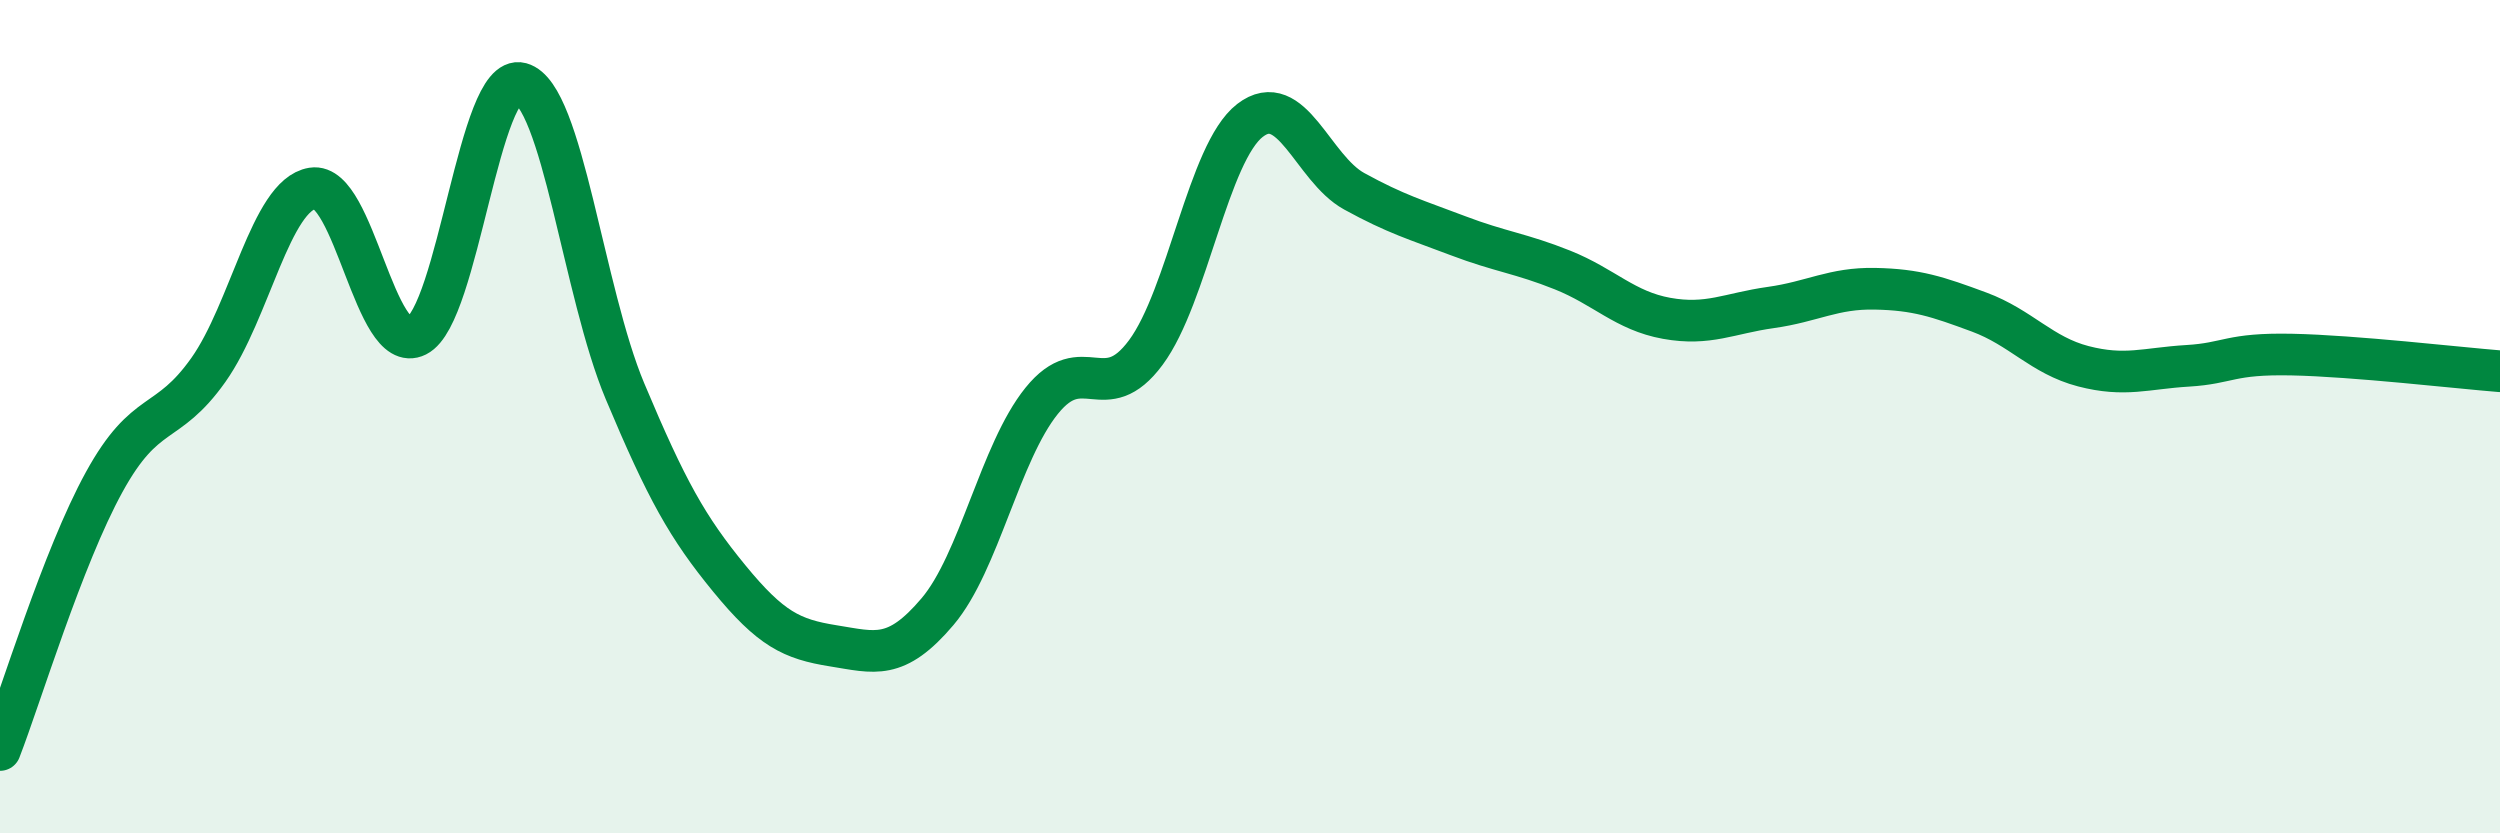
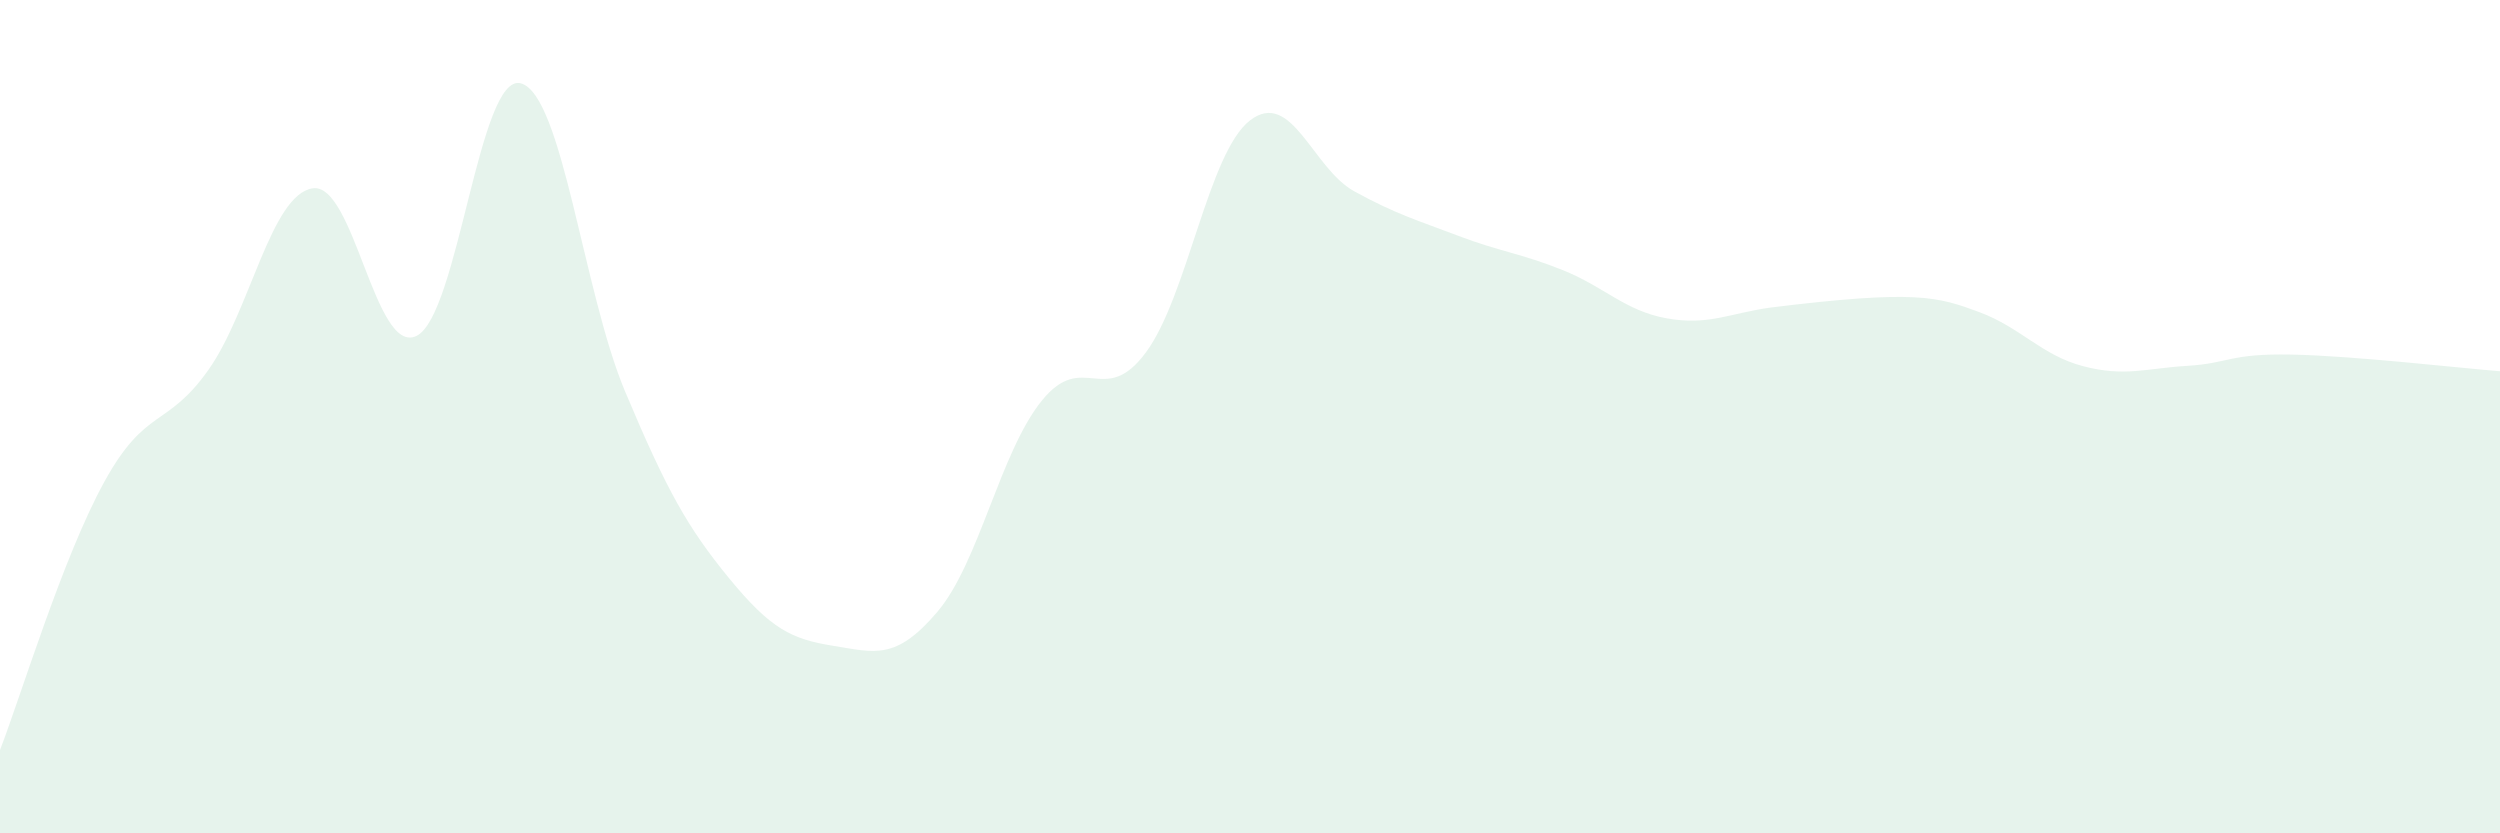
<svg xmlns="http://www.w3.org/2000/svg" width="60" height="20" viewBox="0 0 60 20">
-   <path d="M 0,18 C 0.5,16.71 1.5,13.39 2.5,11.57 C 3.5,9.75 4,10.29 5,8.88 C 6,7.47 6.5,4.68 7.5,4.52 C 8.5,4.36 9,8.56 10,8.06 C 11,7.56 11.5,1.73 12.5,2 C 13.5,2.27 14,7.01 15,9.39 C 16,11.77 16.5,12.66 17.5,13.88 C 18.5,15.1 19,15.34 20,15.5 C 21,15.66 21.5,15.86 22.5,14.68 C 23.5,13.5 24,10.86 25,9.62 C 26,8.38 26.5,9.81 27.5,8.46 C 28.5,7.11 29,3.66 30,2.89 C 31,2.12 31.5,4.04 32.5,4.59 C 33.5,5.14 34,5.28 35,5.66 C 36,6.04 36.5,6.08 37.5,6.48 C 38.5,6.88 39,7.46 40,7.64 C 41,7.82 41.5,7.52 42.5,7.38 C 43.5,7.24 44,6.91 45,6.93 C 46,6.95 46.5,7.12 47.5,7.49 C 48.5,7.86 49,8.53 50,8.79 C 51,9.05 51.5,8.84 52.5,8.78 C 53.5,8.72 53.5,8.48 55,8.51 C 56.5,8.54 59,8.83 60,8.91L60 20L0 20Z" fill="#008740" opacity="0.1" stroke-linecap="round" stroke-linejoin="round" />
-   <path d="M 0,18 C 0.5,16.71 1.5,13.39 2.5,11.57 C 3.5,9.75 4,10.29 5,8.88 C 6,7.47 6.5,4.68 7.5,4.52 C 8.5,4.36 9,8.56 10,8.06 C 11,7.56 11.5,1.73 12.5,2 C 13.5,2.27 14,7.01 15,9.39 C 16,11.77 16.5,12.66 17.5,13.88 C 18.5,15.1 19,15.34 20,15.5 C 21,15.66 21.5,15.86 22.5,14.68 C 23.5,13.5 24,10.86 25,9.62 C 26,8.38 26.5,9.81 27.5,8.46 C 28.5,7.11 29,3.66 30,2.89 C 31,2.12 31.5,4.04 32.5,4.59 C 33.5,5.14 34,5.28 35,5.66 C 36,6.04 36.5,6.08 37.5,6.48 C 38.5,6.88 39,7.46 40,7.64 C 41,7.82 41.5,7.52 42.5,7.38 C 43.5,7.24 44,6.91 45,6.93 C 46,6.95 46.5,7.12 47.5,7.49 C 48.5,7.86 49,8.53 50,8.79 C 51,9.05 51.5,8.84 52.5,8.78 C 53.5,8.72 53.5,8.48 55,8.51 C 56.5,8.54 59,8.83 60,8.91" stroke="#008740" stroke-width="1" fill="none" stroke-linecap="round" stroke-linejoin="round" />
+   <path d="M 0,18 C 0.5,16.71 1.5,13.39 2.5,11.57 C 3.5,9.75 4,10.29 5,8.88 C 6,7.47 6.5,4.68 7.5,4.52 C 8.5,4.36 9,8.56 10,8.06 C 11,7.56 11.5,1.73 12.5,2 C 13.5,2.27 14,7.01 15,9.39 C 16,11.77 16.5,12.66 17.5,13.88 C 18.5,15.1 19,15.34 20,15.5 C 21,15.66 21.5,15.86 22.5,14.68 C 23.5,13.5 24,10.86 25,9.62 C 26,8.38 26.5,9.81 27.5,8.46 C 28.5,7.11 29,3.66 30,2.89 C 31,2.12 31.5,4.04 32.5,4.59 C 33.5,5.14 34,5.28 35,5.66 C 36,6.04 36.5,6.08 37.5,6.48 C 38.5,6.88 39,7.46 40,7.64 C 41,7.82 41.5,7.52 42.5,7.38 C 46,6.95 46.5,7.12 47.5,7.49 C 48.5,7.86 49,8.53 50,8.79 C 51,9.05 51.5,8.84 52.5,8.78 C 53.5,8.72 53.5,8.48 55,8.51 C 56.5,8.54 59,8.83 60,8.91L60 20L0 20Z" fill="#008740" opacity="0.1" stroke-linecap="round" stroke-linejoin="round" />
</svg>